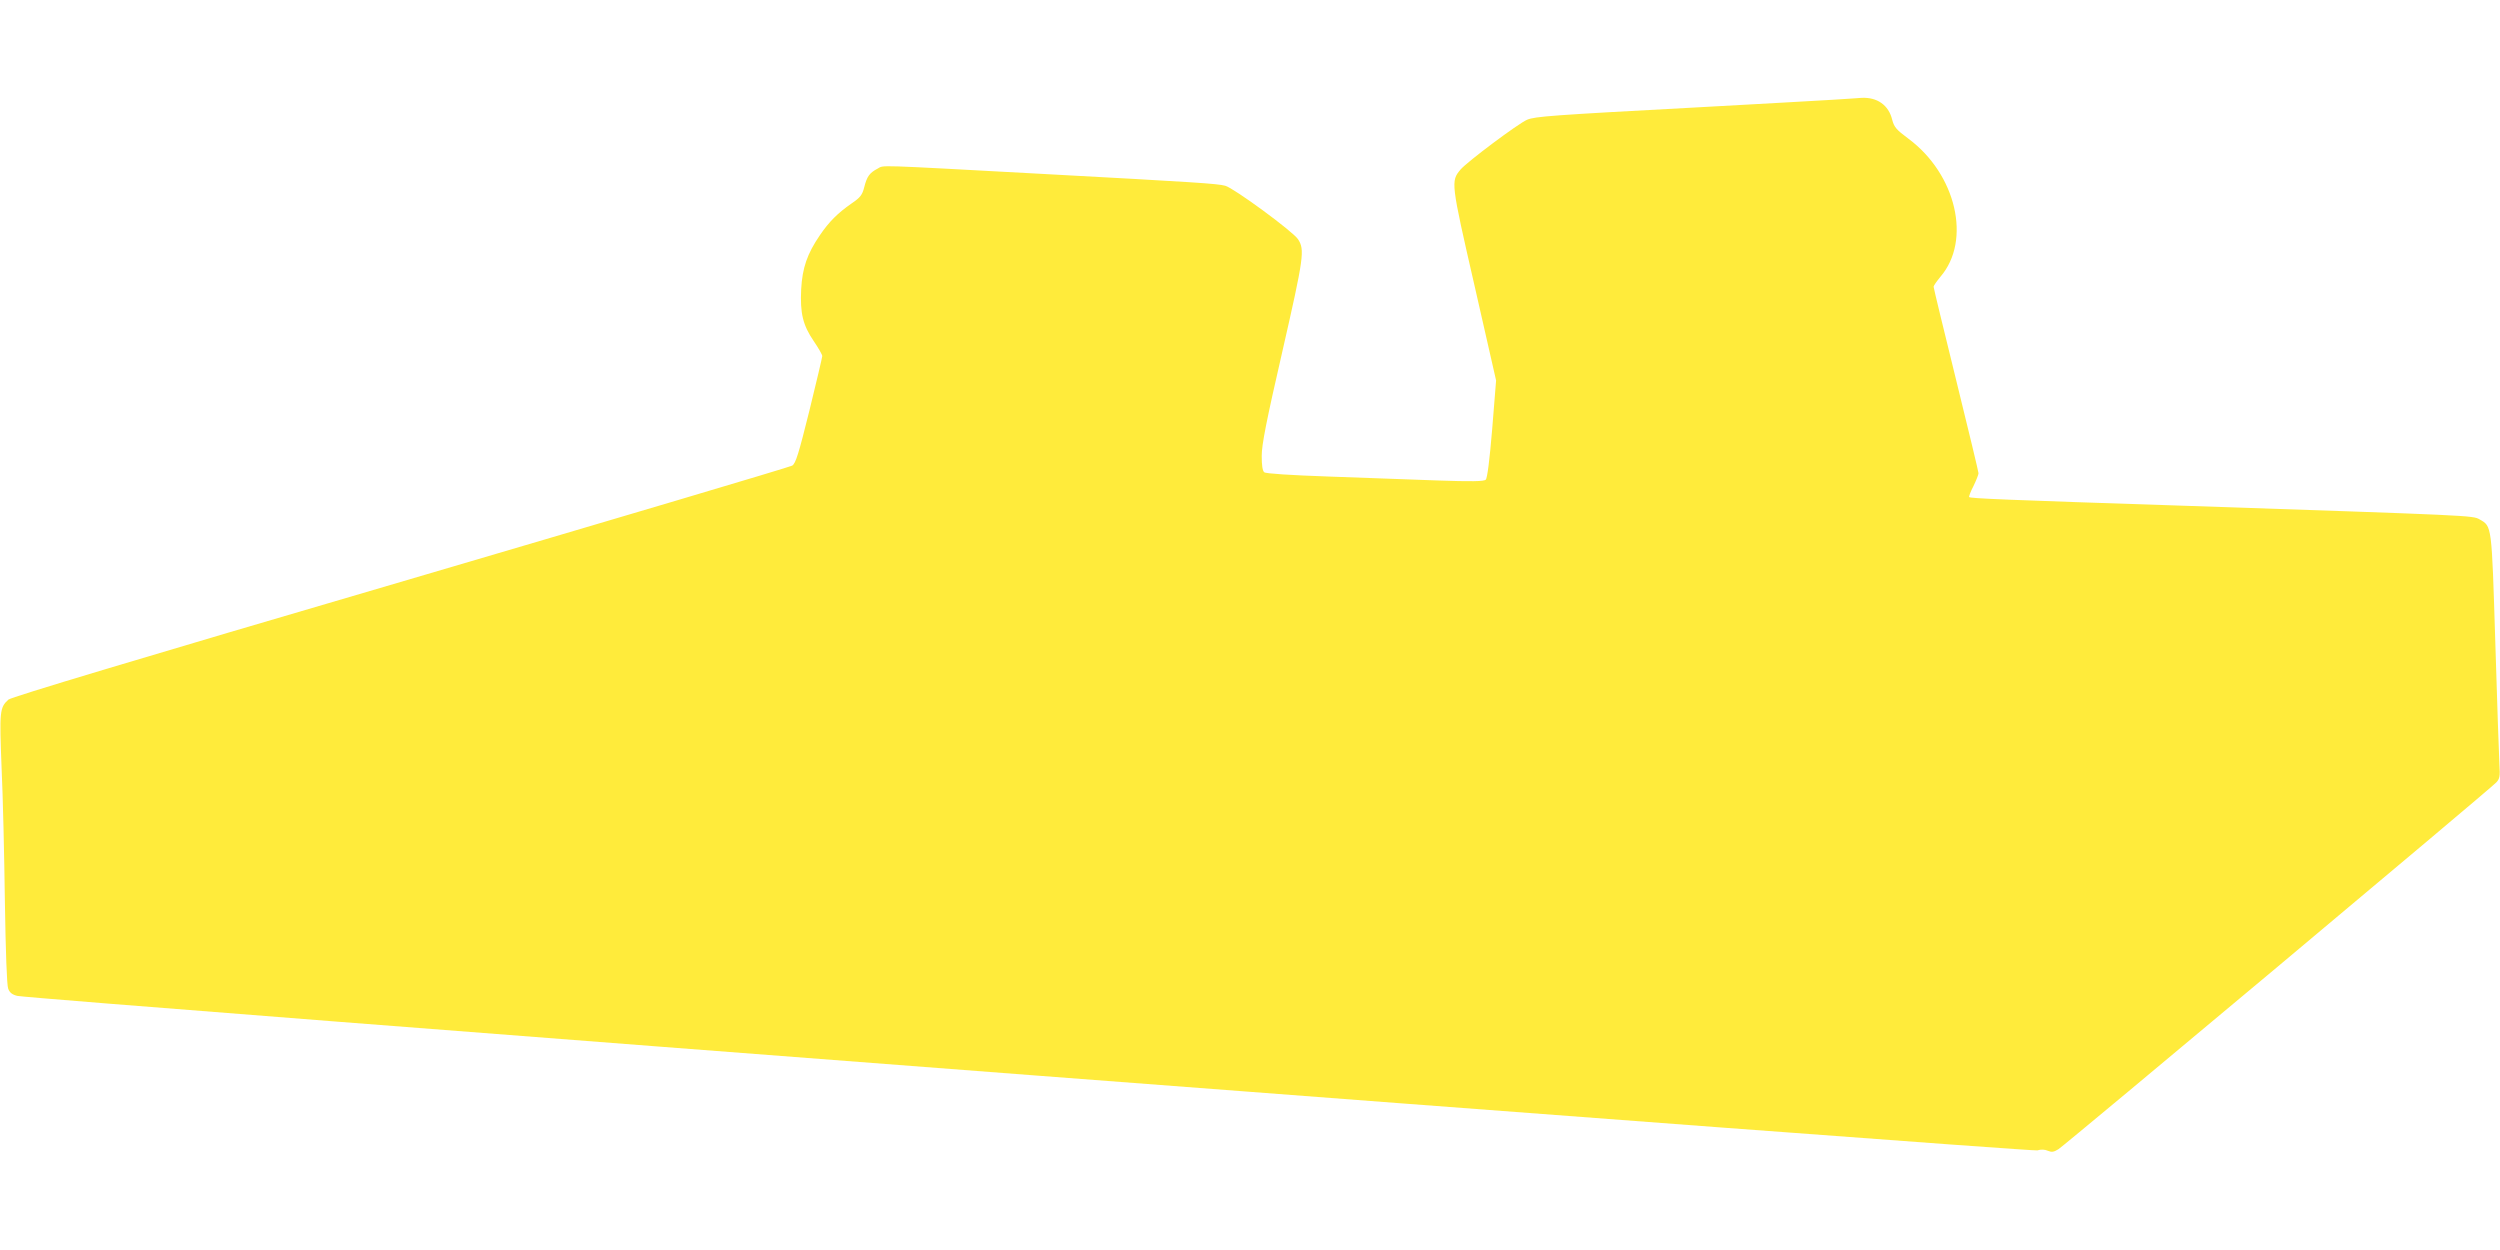
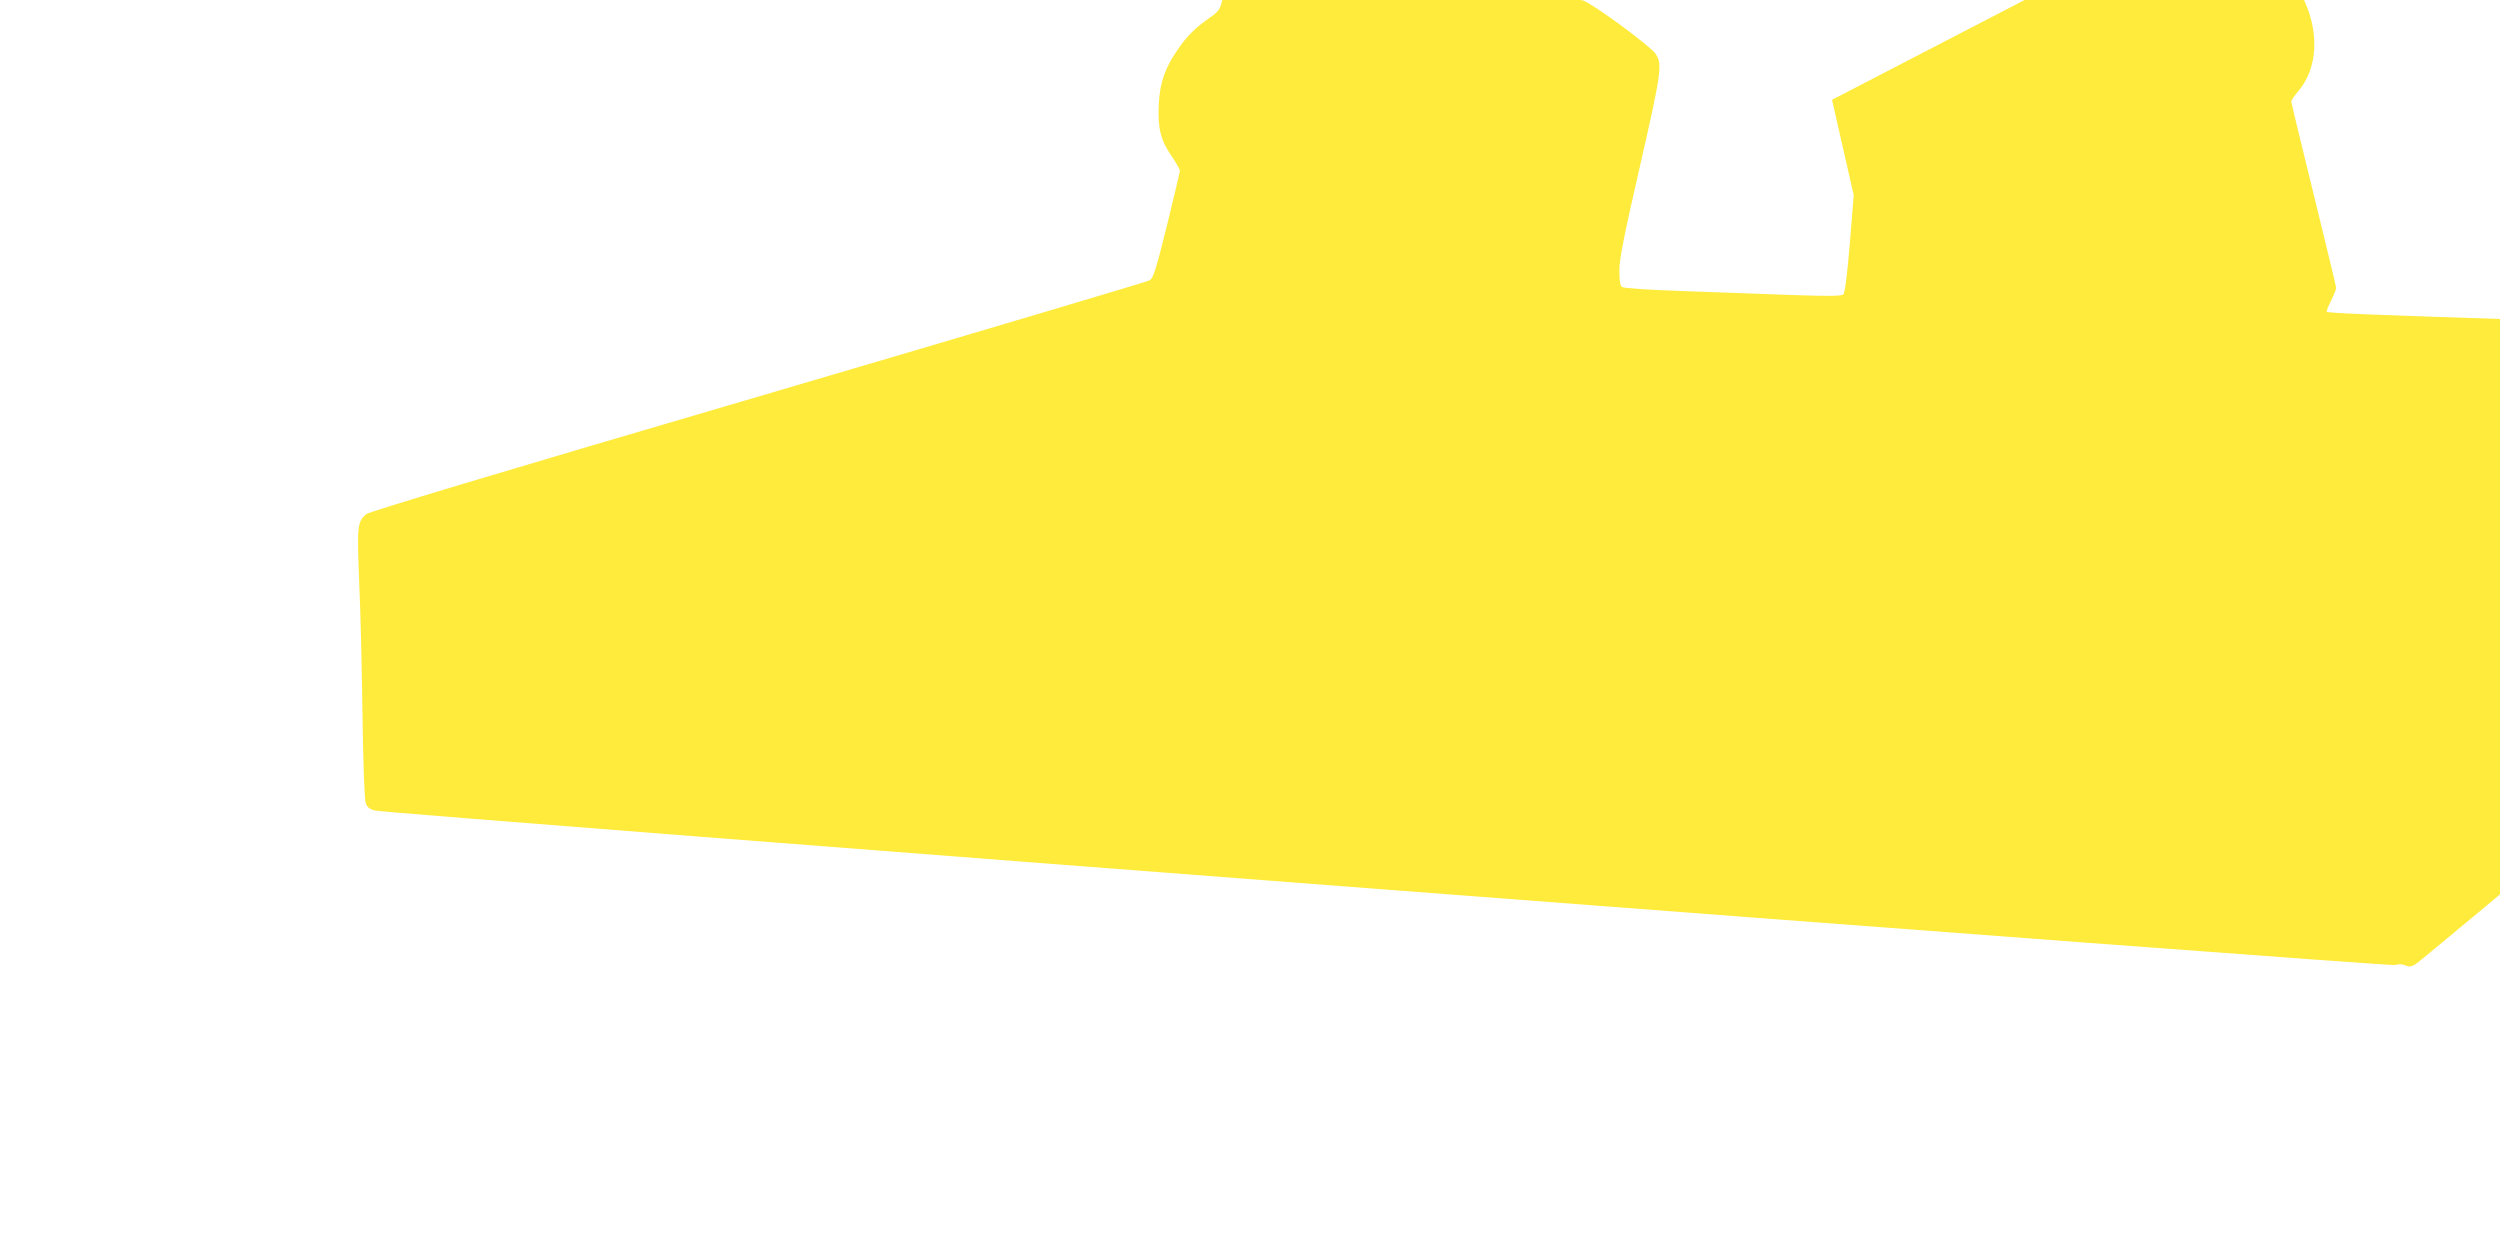
<svg xmlns="http://www.w3.org/2000/svg" version="1.0" width="1280pt" height="640pt" viewBox="0 0 1280 640" preserveAspectRatio="xMidYMid meet">
  <g transform="translate(0,640) scale(0.1,-0.1)" fill="#ffeb3b" stroke="none">
-     <path d="M9380 5889 c-69 -4 -381 -22 -695 -39 -743 -40 -825 -46 -866 -63 -45 -19 -307 -215 -341 -255 -50 -60 -50 -64 71 -592 l111 -488 -20 -249 c-13 -156 -25 -252 -33 -259 -9 -9 -74 -10 -247 -4 -129 5 -379 14 -554 20 -200 7 -325 15 -333 22 -9 7 -13 35 -13 84 0 57 23 175 106 536 110 482 115 519 80 573 -26 40 -330 263 -373 274 -42 11 -149 18 -943 61 -866 47 -802 45 -836 27 -42 -22 -55 -40 -69 -95 -10 -40 -20 -53 -64 -83 -72 -50 -116 -94 -163 -163 -65 -95 -90 -167 -96 -277 -6 -124 9 -184 64 -265 24 -35 44 -70 44 -77 0 -6 -30 -133 -66 -280 -55 -221 -70 -270 -88 -281 -11 -7 -914 -275 -2006 -596 -1358 -398 -1992 -589 -2007 -602 -45 -41 -46 -60 -35 -346 7 -147 14 -456 17 -687 4 -257 10 -431 17 -447 7 -20 21 -31 47 -37 66 -17 10309 -800 10342 -791 19 6 39 5 54 -2 19 -8 30 -7 54 8 34 21 2211 1844 2242 1878 17 18 20 31 16 91 -2 39 -12 320 -21 625 -19 609 -17 594 -81 631 -34 20 -46 20 -1495 69 -945 31 -1111 38 -1118 45 -2 2 7 28 22 56 14 29 26 59 26 66 0 7 -52 223 -115 479 -63 256 -115 470 -115 476 0 5 16 28 35 51 160 186 81 525 -164 707 -62 46 -73 59 -83 97 -18 75 -77 116 -157 112 -14 -1 -82 -6 -151 -10z" />
+     <path d="M9380 5889 l111 -488 -20 -249 c-13 -156 -25 -252 -33 -259 -9 -9 -74 -10 -247 -4 -129 5 -379 14 -554 20 -200 7 -325 15 -333 22 -9 7 -13 35 -13 84 0 57 23 175 106 536 110 482 115 519 80 573 -26 40 -330 263 -373 274 -42 11 -149 18 -943 61 -866 47 -802 45 -836 27 -42 -22 -55 -40 -69 -95 -10 -40 -20 -53 -64 -83 -72 -50 -116 -94 -163 -163 -65 -95 -90 -167 -96 -277 -6 -124 9 -184 64 -265 24 -35 44 -70 44 -77 0 -6 -30 -133 -66 -280 -55 -221 -70 -270 -88 -281 -11 -7 -914 -275 -2006 -596 -1358 -398 -1992 -589 -2007 -602 -45 -41 -46 -60 -35 -346 7 -147 14 -456 17 -687 4 -257 10 -431 17 -447 7 -20 21 -31 47 -37 66 -17 10309 -800 10342 -791 19 6 39 5 54 -2 19 -8 30 -7 54 8 34 21 2211 1844 2242 1878 17 18 20 31 16 91 -2 39 -12 320 -21 625 -19 609 -17 594 -81 631 -34 20 -46 20 -1495 69 -945 31 -1111 38 -1118 45 -2 2 7 28 22 56 14 29 26 59 26 66 0 7 -52 223 -115 479 -63 256 -115 470 -115 476 0 5 16 28 35 51 160 186 81 525 -164 707 -62 46 -73 59 -83 97 -18 75 -77 116 -157 112 -14 -1 -82 -6 -151 -10z" />
  </g>
</svg>